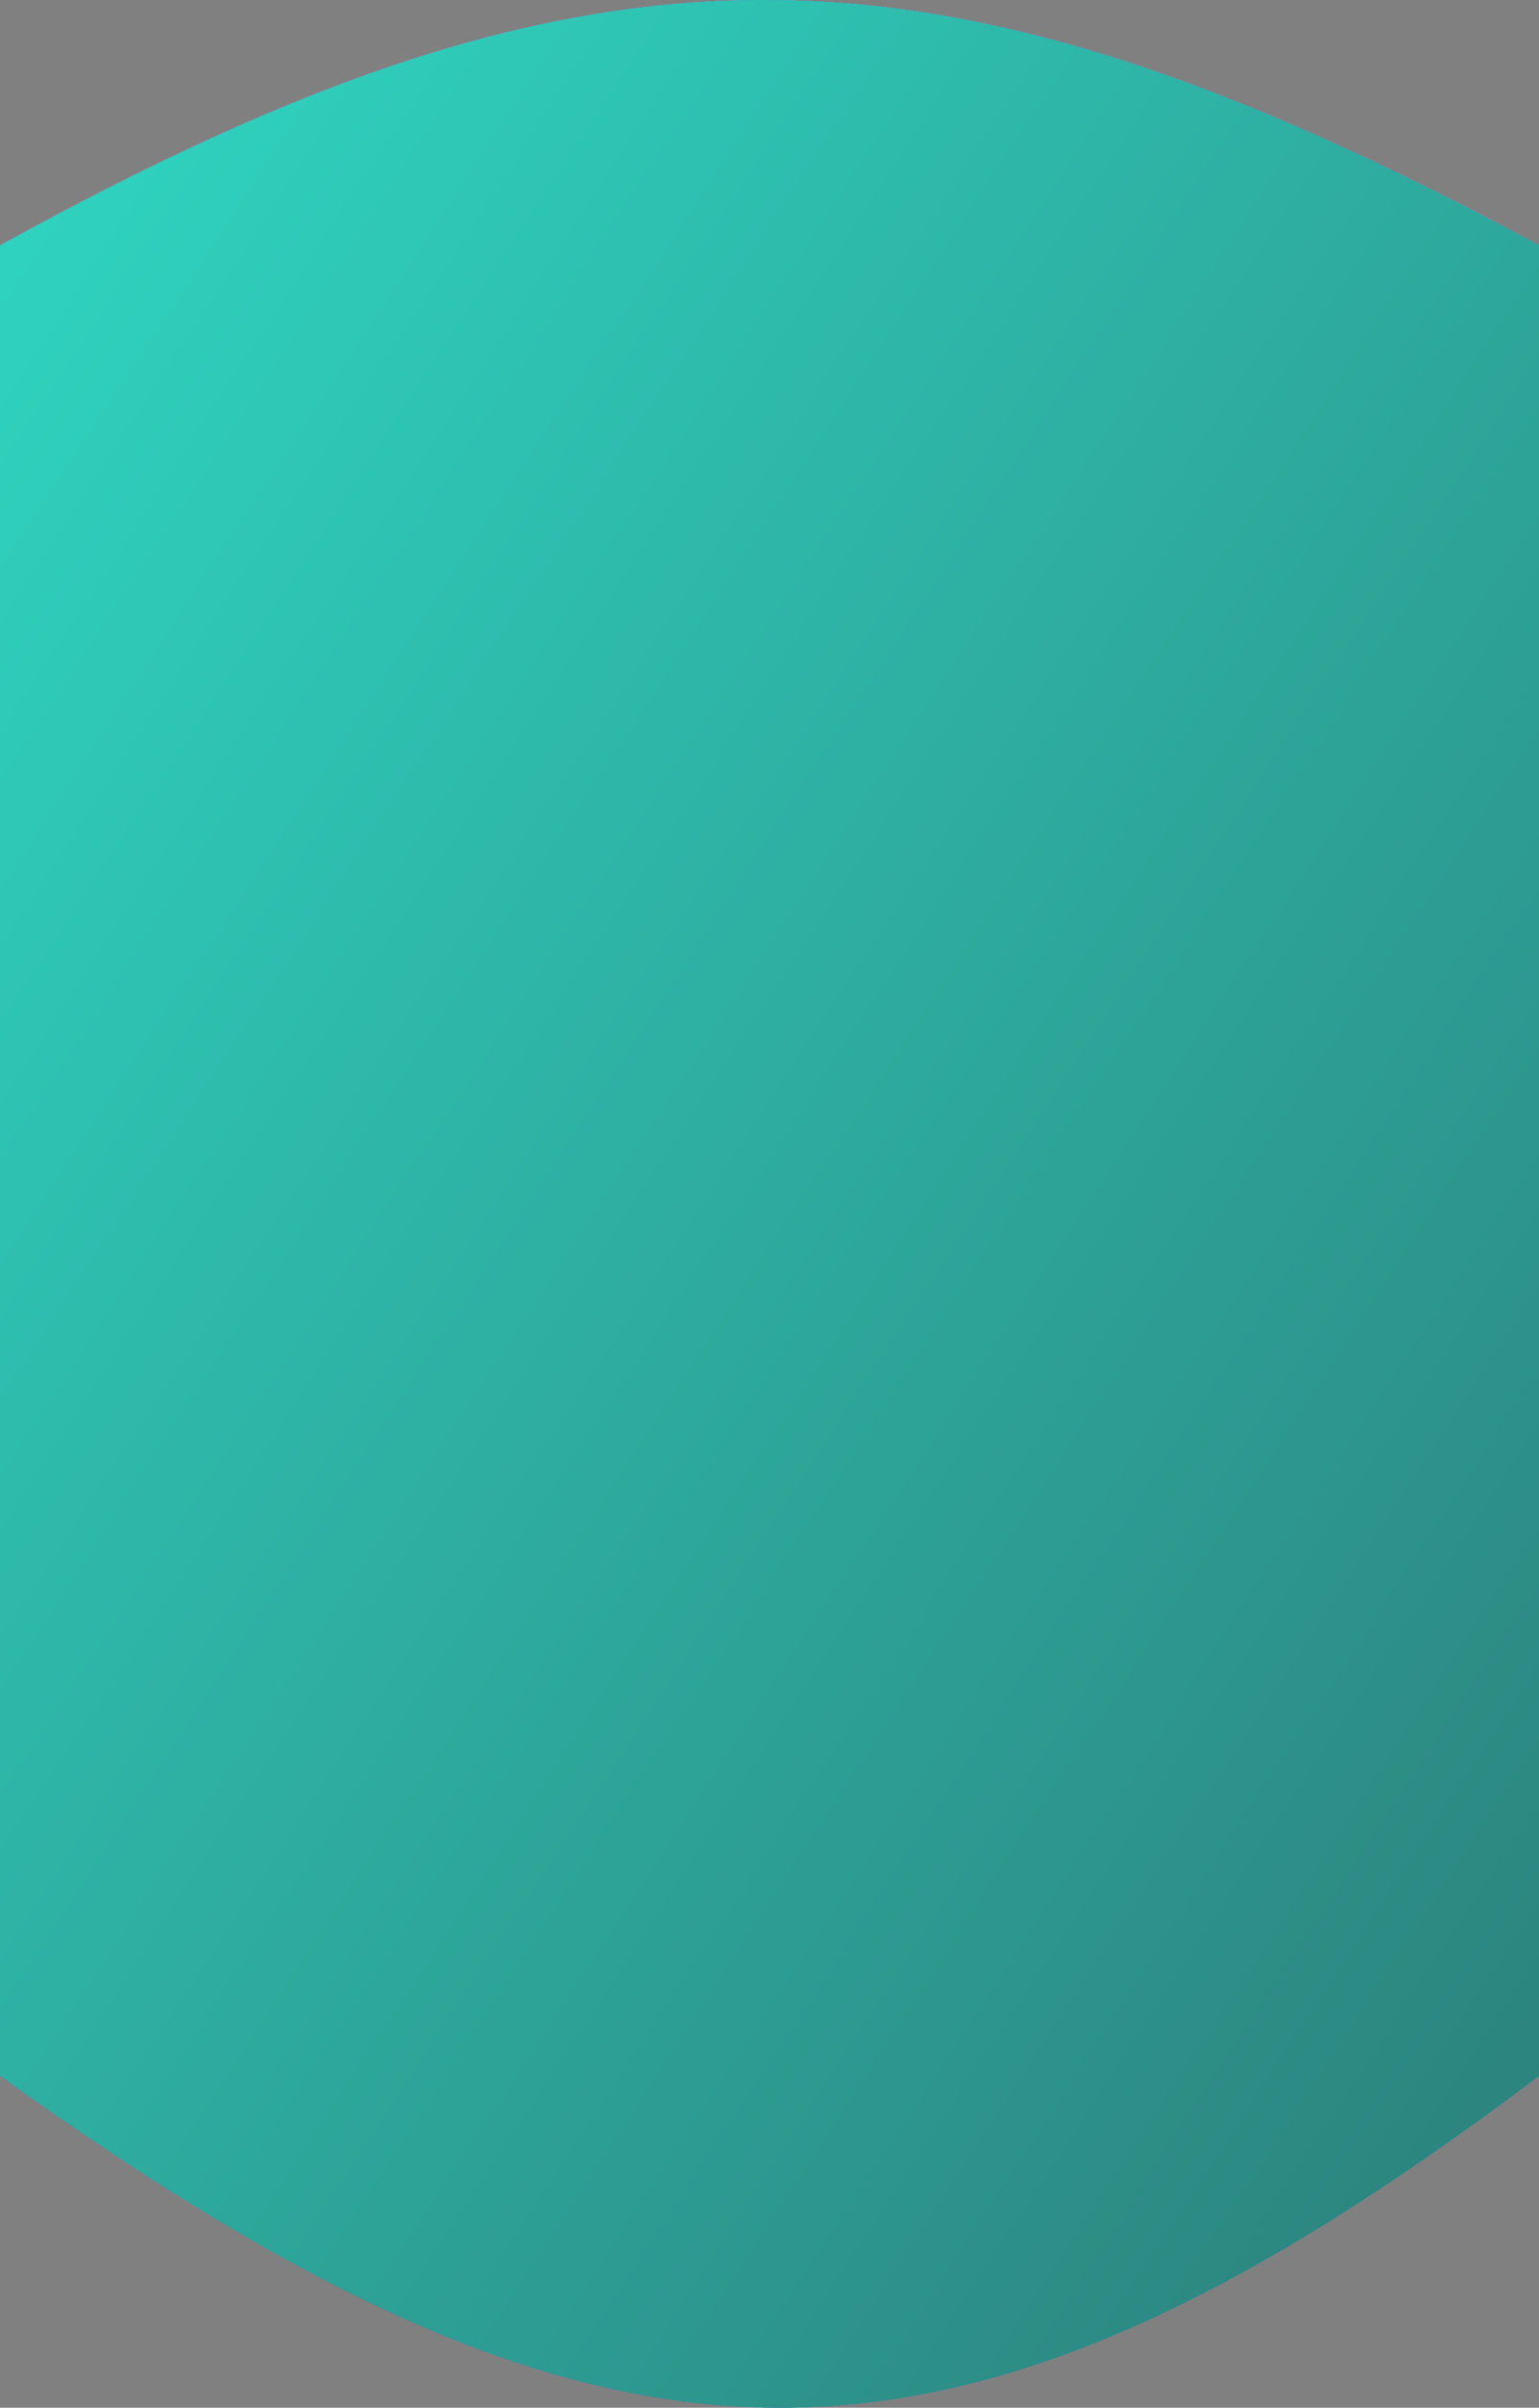
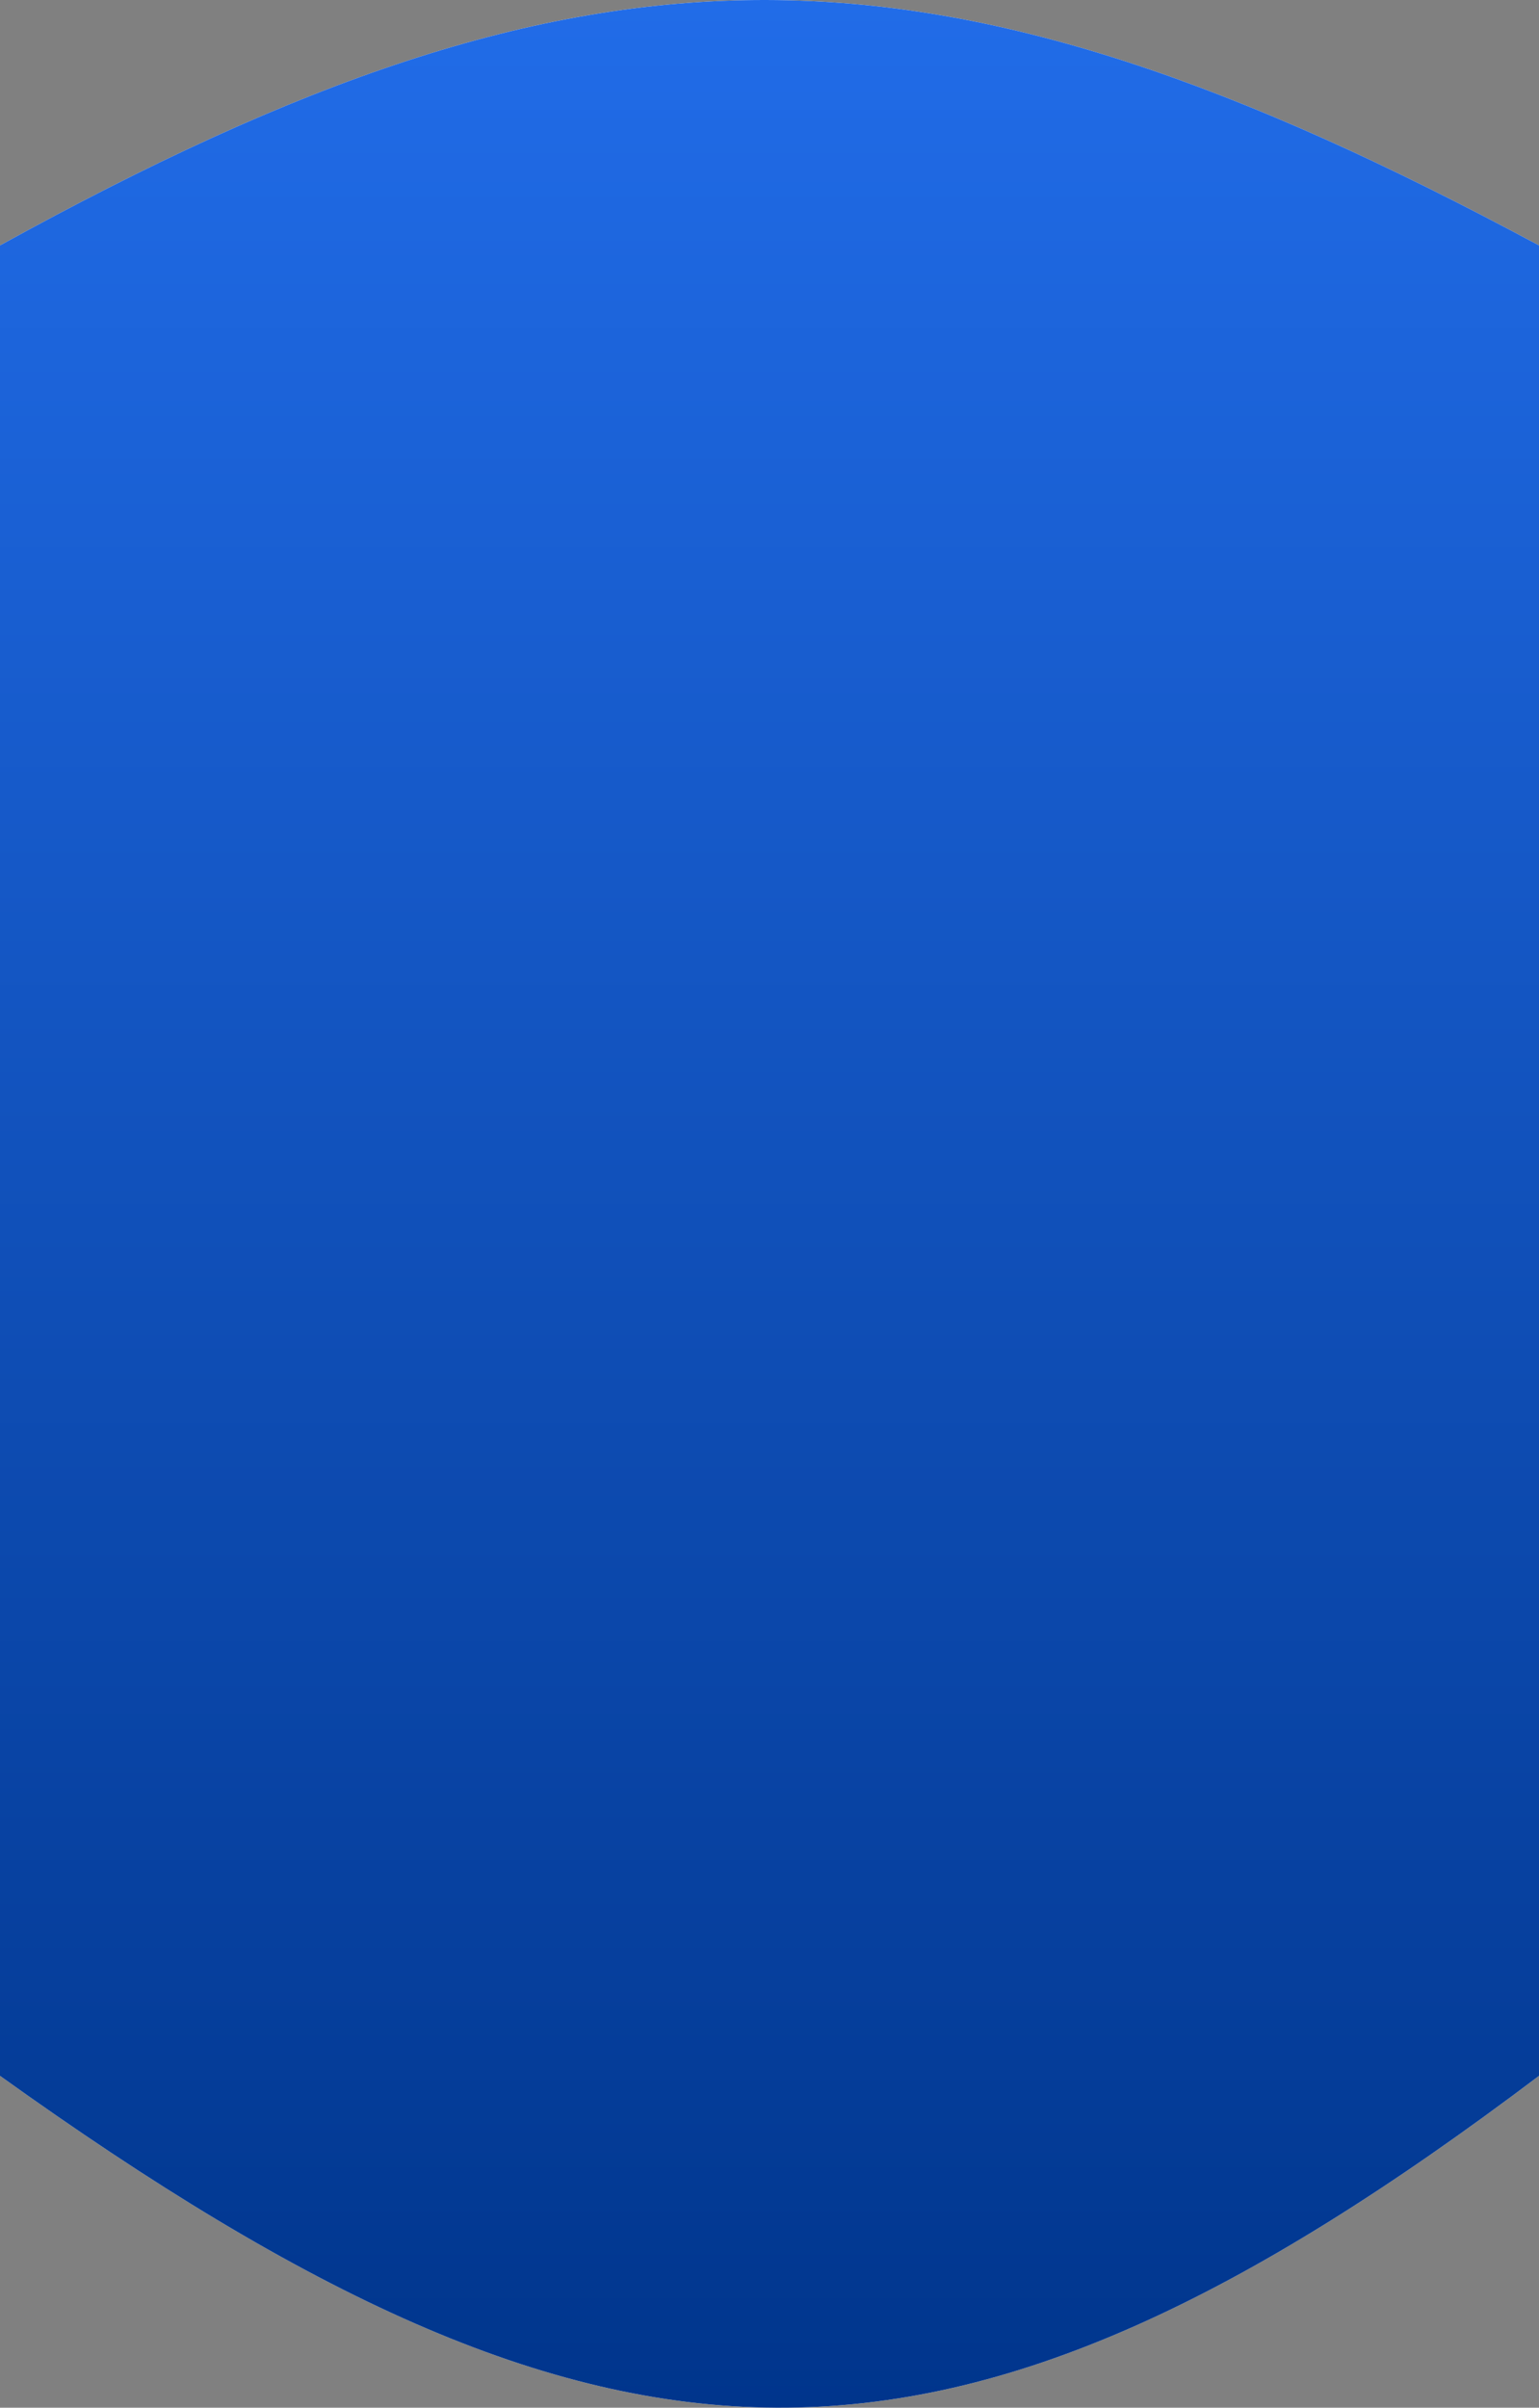
<svg xmlns="http://www.w3.org/2000/svg" width="1159" height="1812" viewBox="0 0 1159 1812" fill="none">
  <rect x="0" y="0" width="1159" height="1812" fill="#808080" stroke="none" />
-   <path d="M1159 1562.23C713.427 1898.84 459.703 1891.65 8.82149e-06 1562.23V184.693C448.912 -62.75 702.717 -60.375 1159 184.693V1562.23Z" fill="white" />
+   <path d="M1159 1562.23C713.427 1898.84 459.703 1891.65 8.82149e-06 1562.23V184.693C448.912 -62.75 702.717 -60.375 1159 184.693V1562.23" fill="white" />
  <path d="M1159 1562.23C713.427 1898.84 459.703 1891.65 8.82149e-06 1562.23V184.693C448.912 -62.75 702.717 -60.375 1159 184.693V1562.23Z" fill="url(#paint0_linear_3138_4343)" />
-   <path d="M1159 1562.23C713.427 1898.84 459.703 1891.65 8.82149e-06 1562.23V184.693C448.912 -62.75 702.717 -60.375 1159 184.693V1562.23Z" fill="url(#paint1_linear_3138_4343)" />
  <defs>
    <linearGradient id="paint0_linear_3138_4343" x1="579.5" y1="1812" x2="579.5" y2="0.001" gradientUnits="userSpaceOnUse">
      <stop stop-color="#00358C" />
      <stop offset="1" stop-color="#216CE8" />
    </linearGradient>
    <linearGradient id="paint1_linear_3138_4343" x1="80.861" y1="84.279" x2="1627.1" y2="1098.02" gradientUnits="userSpaceOnUse">
      <stop stop-color="#2FD2BF" />
      <stop offset="1" stop-color="#2C7E79" />
    </linearGradient>
  </defs>
</svg>